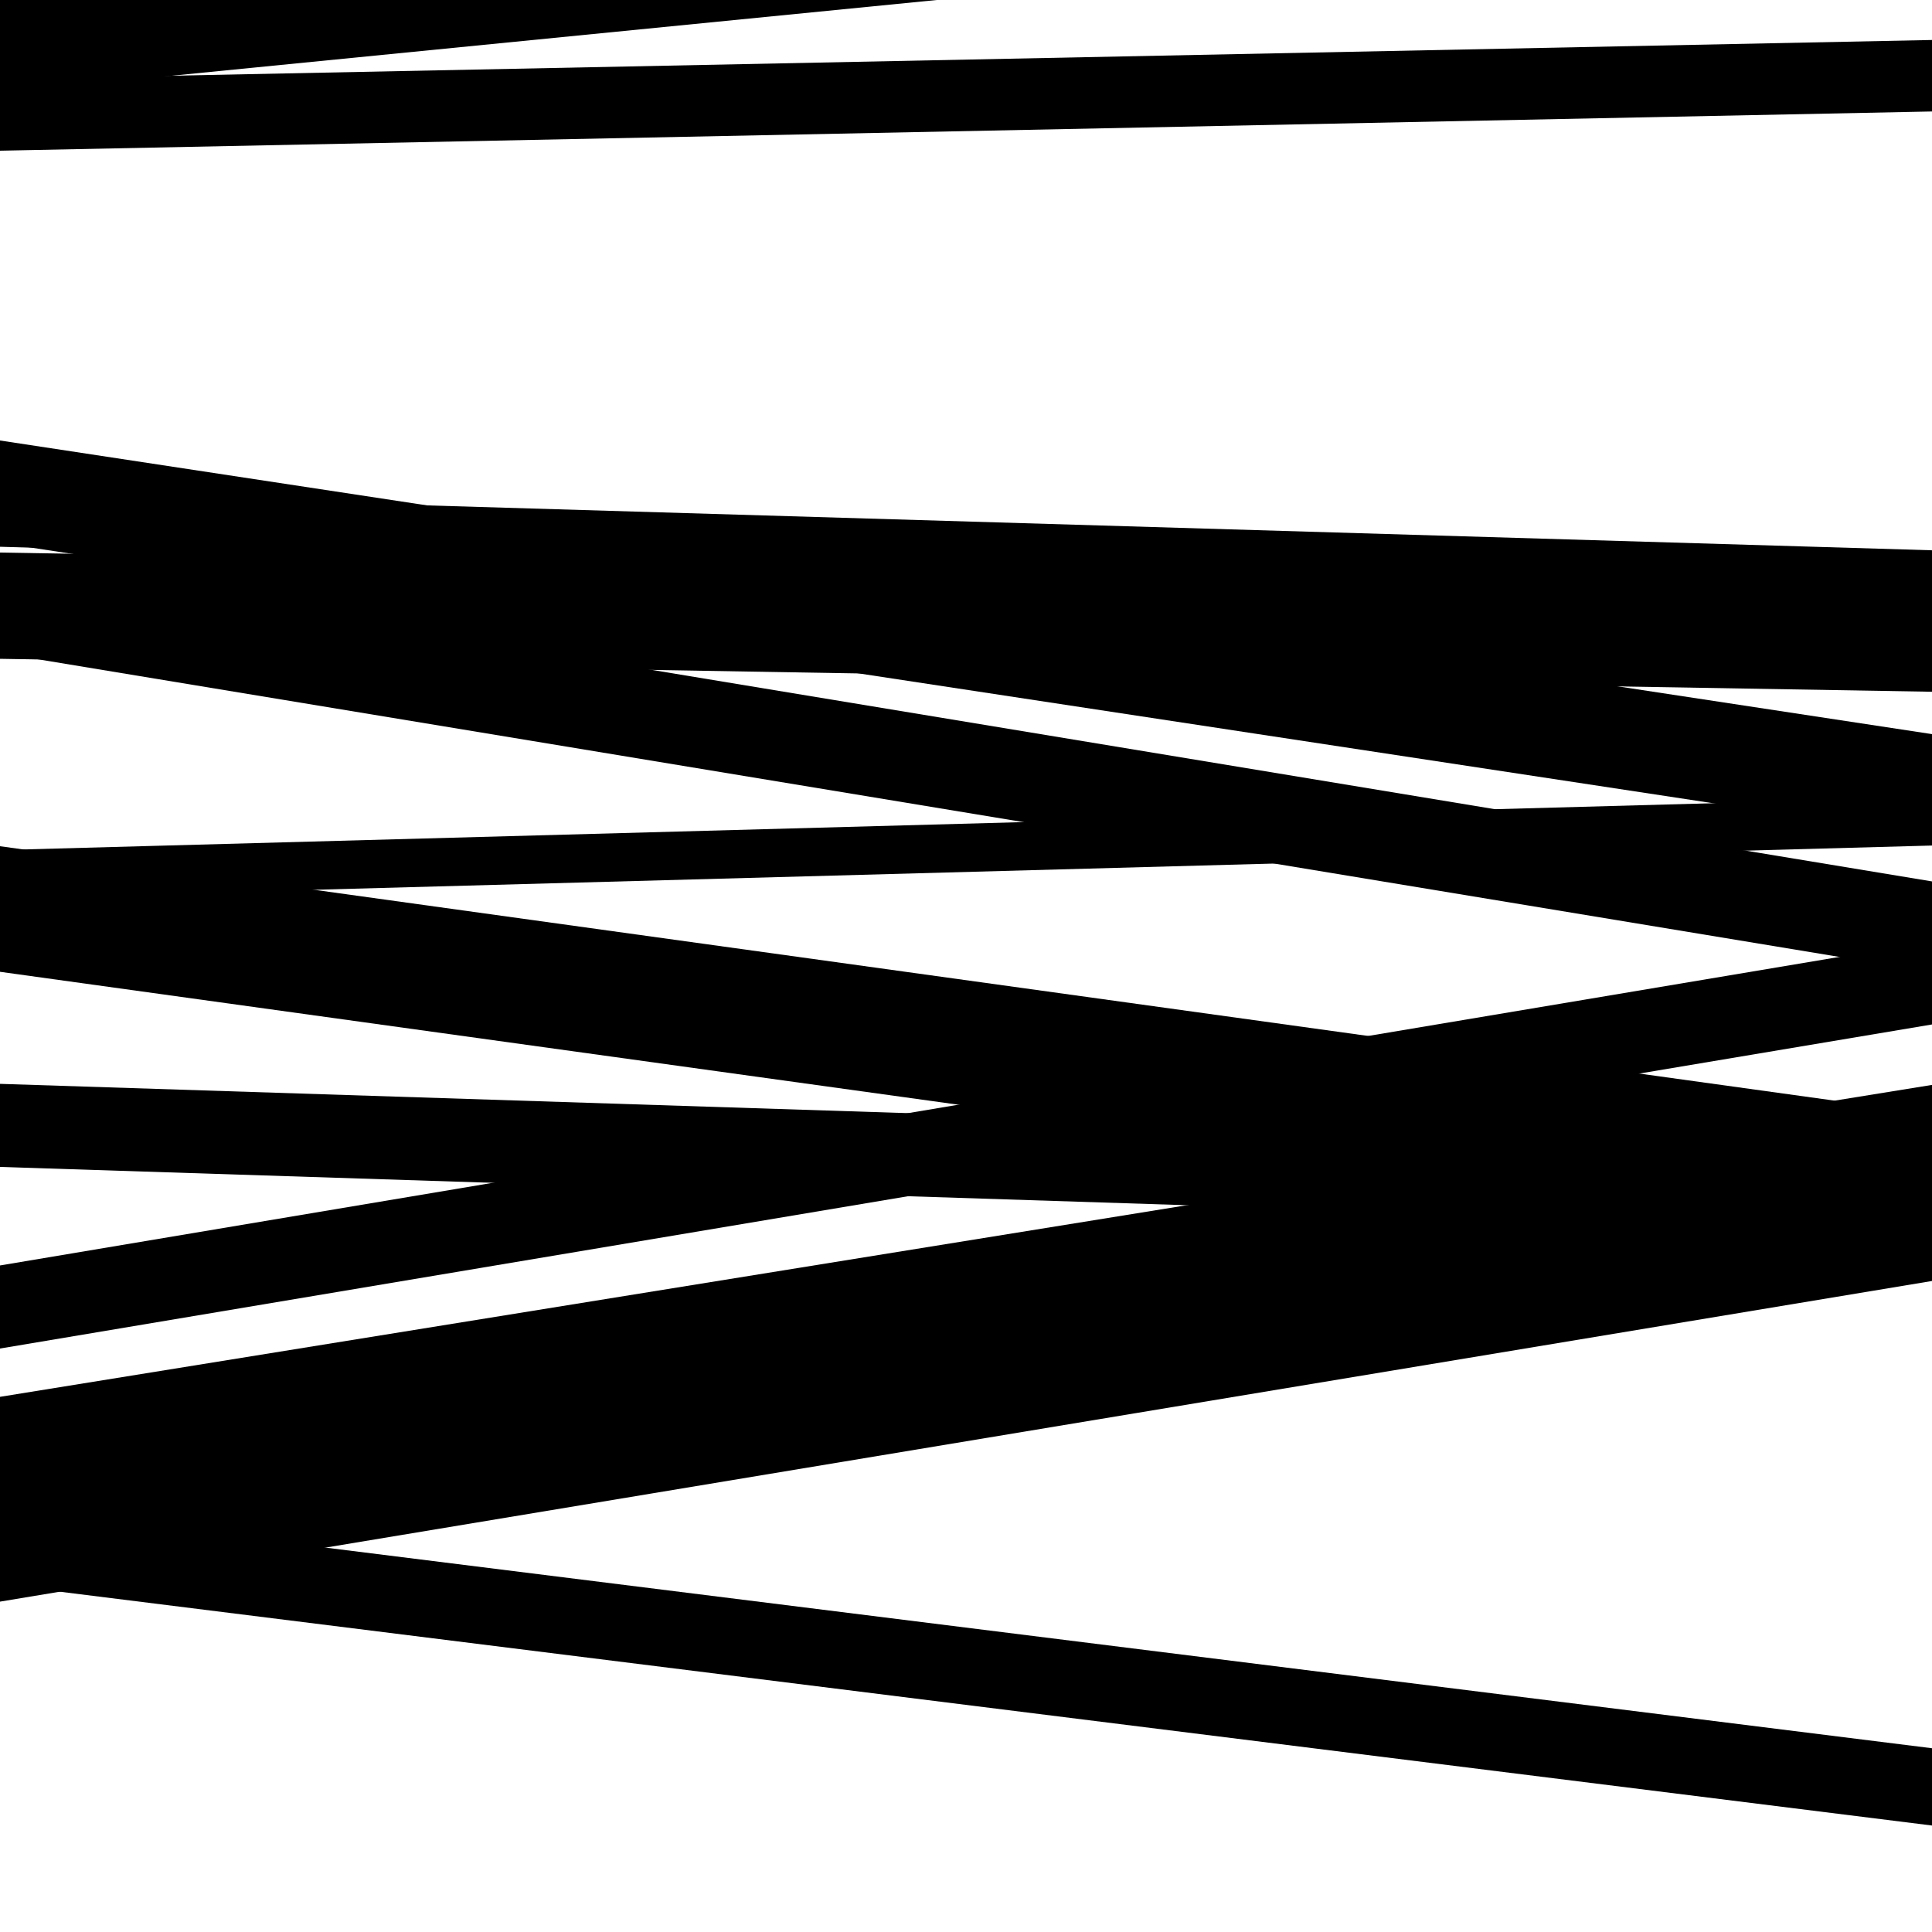
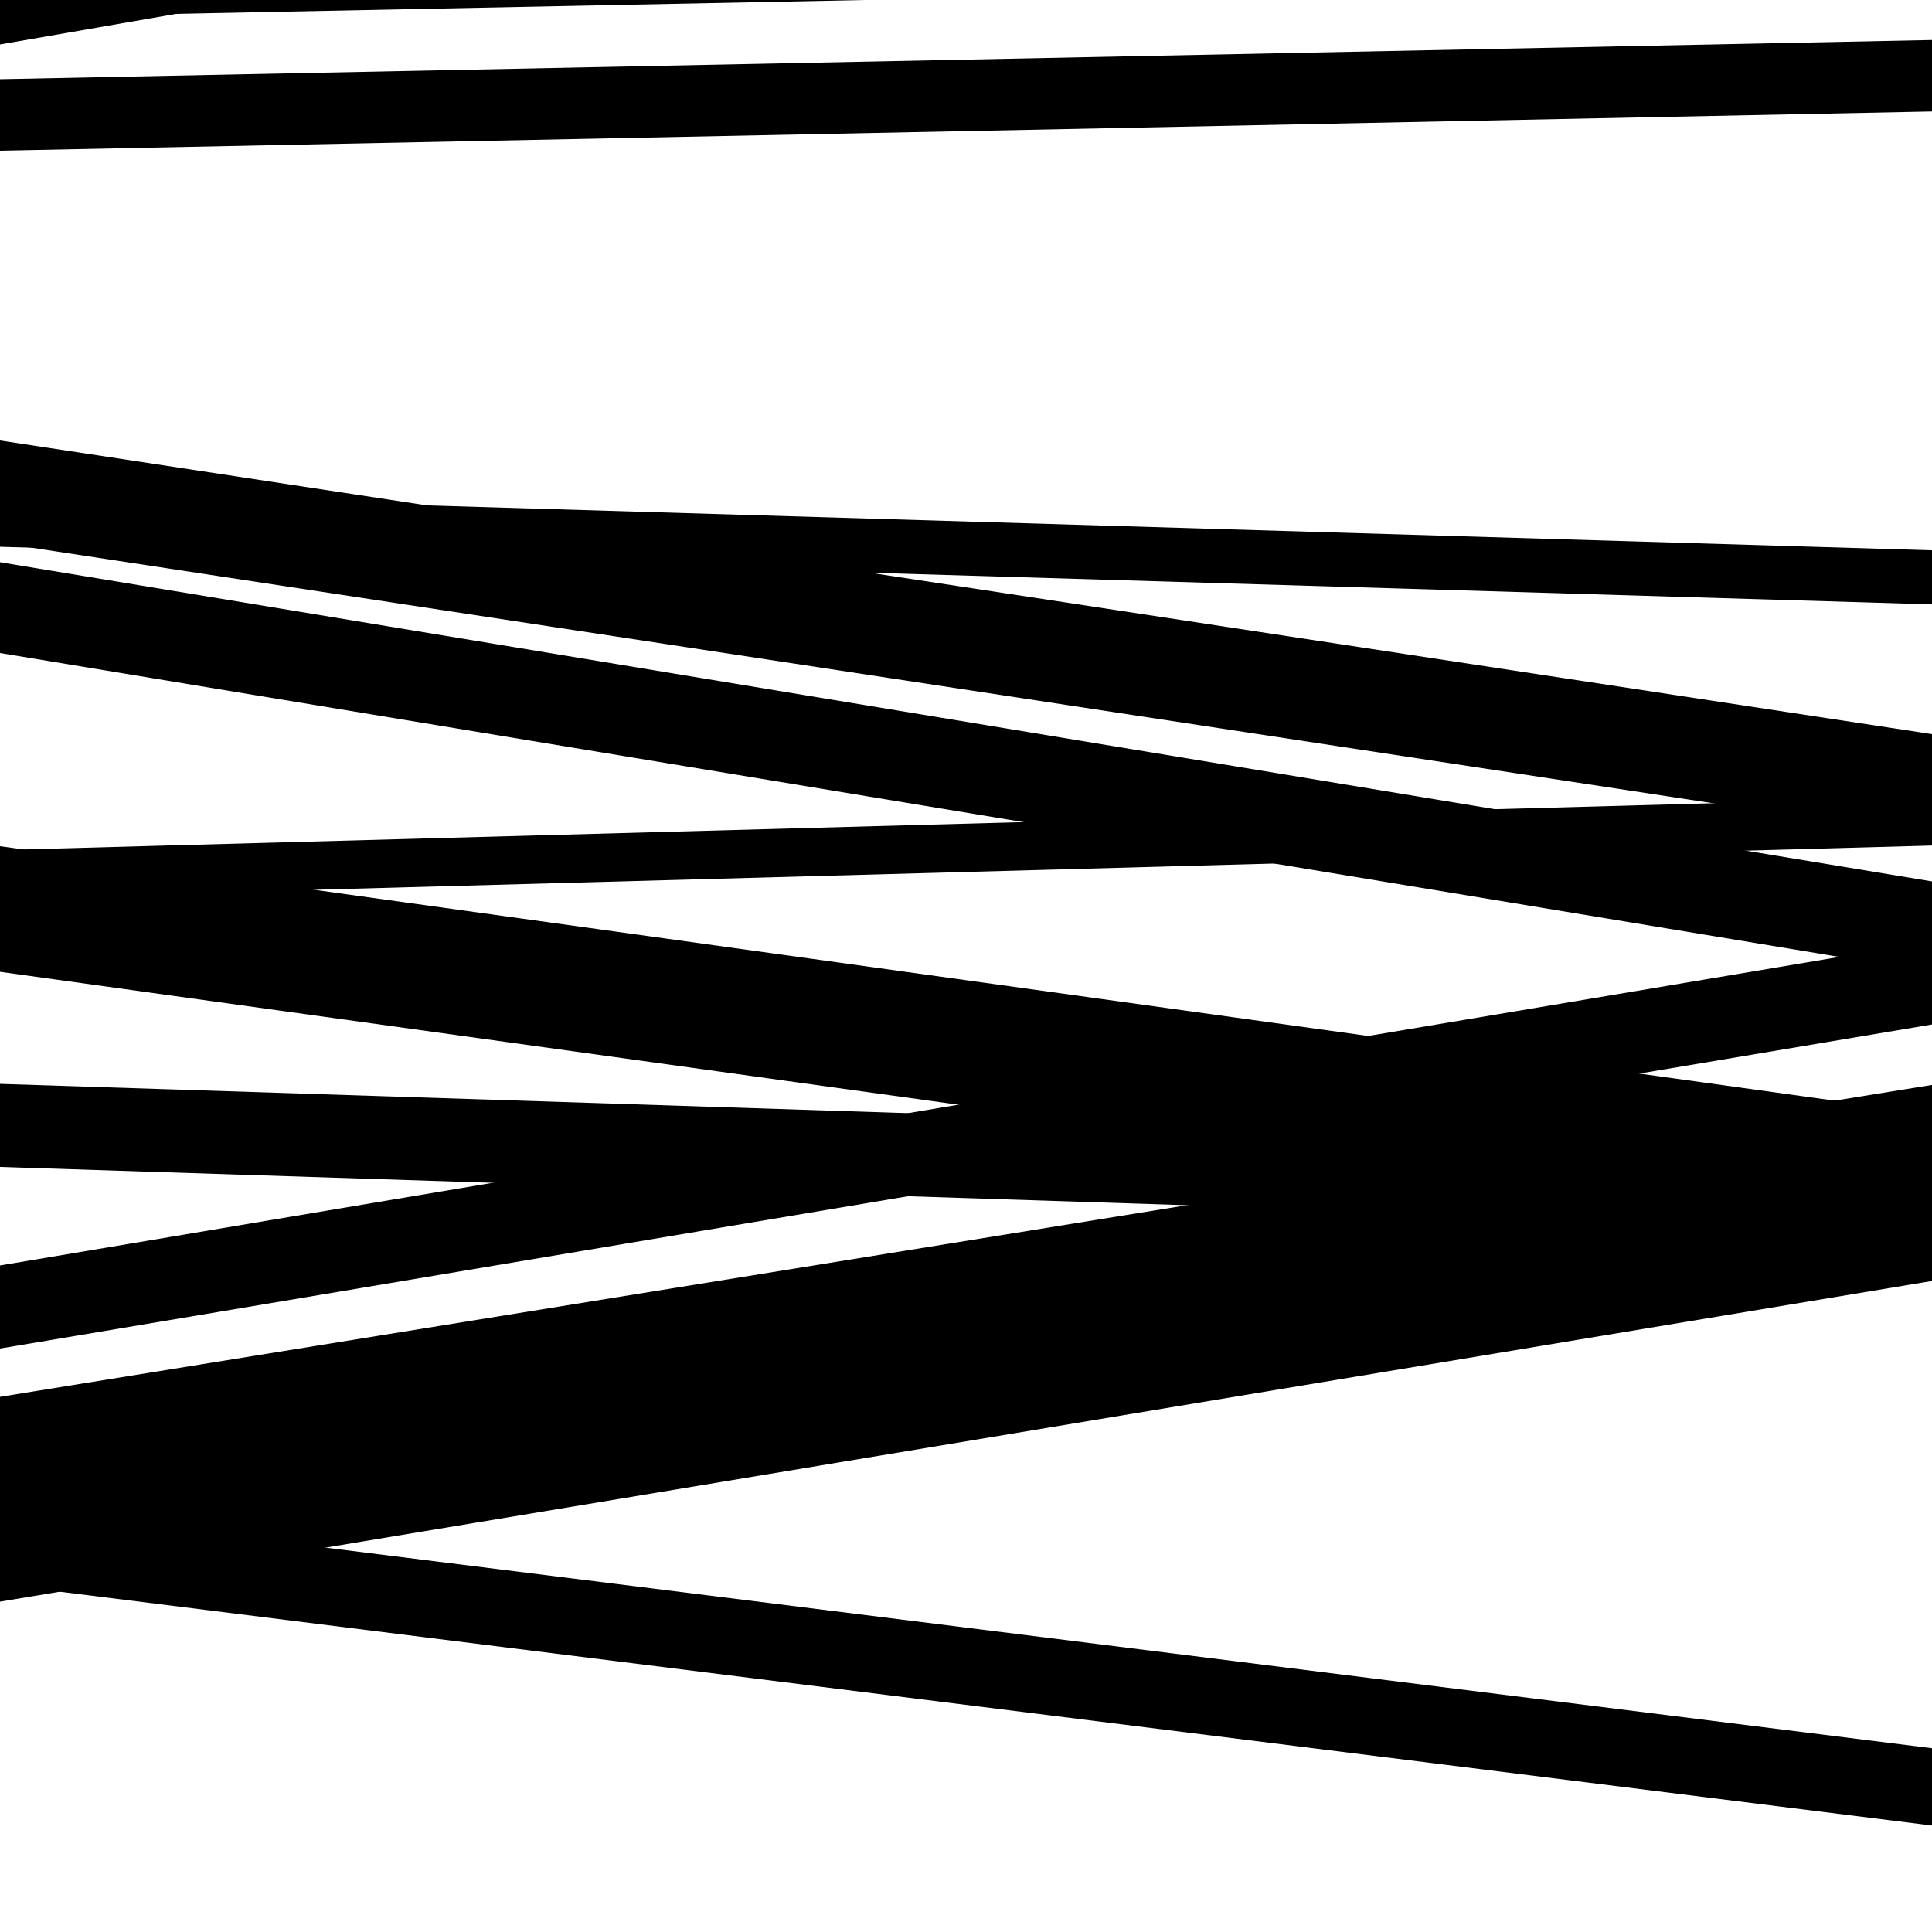
<svg xmlns="http://www.w3.org/2000/svg" viewBox="0 0 1000 1000" height="1000" width="1000">
-   <rect x="0" y="0" width="1000" height="1000" fill="#ffffff" />
-   <path opacity="0.8" d="M 0 829 L 1000 663.035 L 1000 607.035 L 0 773 Z" fill="hsl(70, 15%, 50%)" />
-   <path opacity="0.8" d="M 0 48 L 1000 -50.999 L 1000 -112.999 L 0 -14 Z" fill="hsl(75, 25%, 70%)" />
-   <path opacity="0.8" d="M 0 341 L 1000 358.055 L 1000 303.055 L 0 286 Z" fill="hsl(80, 30%, 90%)" />
+   <path opacity="0.8" d="M 0 829 L 1000 663.035 L 1000 607.035 L 0 773 " fill="hsl(70, 15%, 50%)" />
  <path opacity="0.8" d="M 0 604 L 1000 636.27 L 1000 593.27 L 0 561 Z" fill="hsl(65, 10%, 30%)" />
  <path opacity="0.8" d="M 0 820 L 1000 944.889 L 1000 904.889 L 0 780 Z" fill="hsl(70, 15%, 50%)" />
  <path opacity="0.8" d="M 0 78 L 1000 57.696 L 1000 20.696 L 0 41 Z" fill="hsl(75, 25%, 70%)" />
  <path opacity="0.8" d="M 0 338 L 1000 503.218 L 1000 456.218 L 0 291 Z" fill="hsl(80, 30%, 90%)" />
  <path opacity="0.8" d="M 0 503 L 1000 641.687 L 1000 576.687 L 0 438 Z" fill="hsl(65, 10%, 30%)" />
  <path opacity="0.8" d="M 0 777 L 1000 615.548 L 1000 561.548 L 0 723 Z" fill="hsl(70, 15%, 50%)" />
  <path opacity="0.8" d="M 0 23 L 1000 -150.497 L 1000 -200.497 L 0 -27 Z" fill="hsl(75, 25%, 70%)" />
  <path opacity="0.8" d="M 0 281 L 1000 432.978 L 1000 379.978 L 0 228 Z" fill="hsl(80, 30%, 90%)" />
  <path opacity="0.8" d="M 0 465 L 1000 437.648 L 1000 412.648 L 0 440 Z" fill="hsl(65, 10%, 30%)" />
  <path opacity="0.8" d="M 0 698 L 1000 530.26 L 1000 487.26 L 0 655 Z" fill="hsl(70, 15%, 50%)" />
  <path opacity="0.8" d="M 0 9 L 1000 -11.111 L 1000 -42.111 L 0 -22 Z" fill="hsl(75, 25%, 70%)" />
  <path opacity="0.8" d="M 0 283 L 1000 312.828 L 1000 284.828 L 0 255 Z" fill="hsl(80, 30%, 90%)" />
</svg>